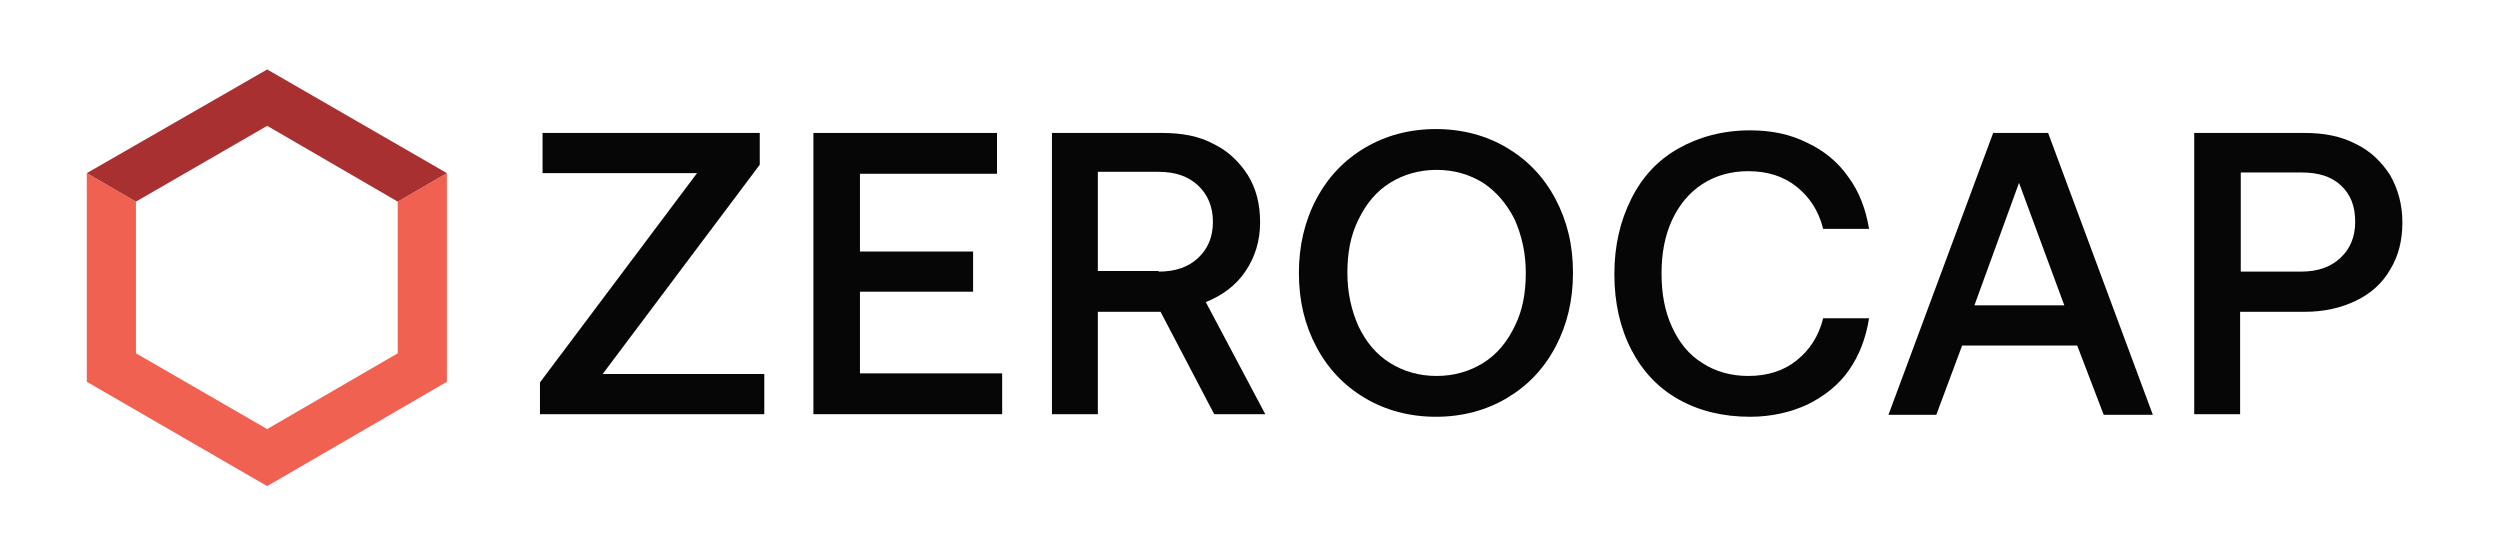
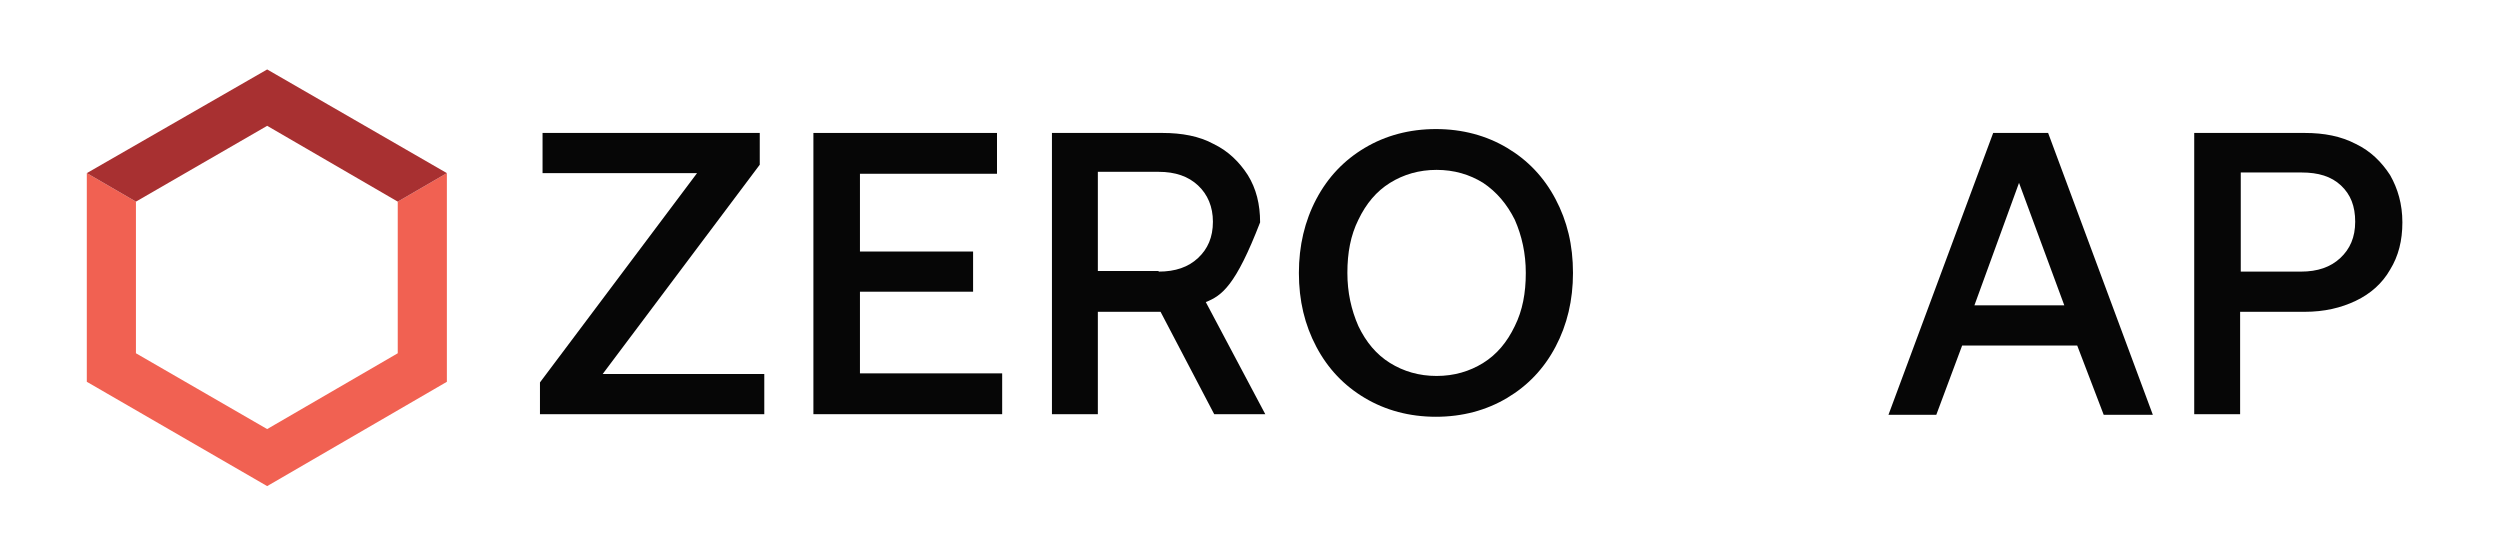
<svg xmlns="http://www.w3.org/2000/svg" width="144" height="32" viewBox="0 0 144 32" fill="none">
  <path d="M43.762 7.658V9.487L34.714 21.543H44.023V23.857H31.102V22.028L40.15 9.972H31.251V7.658H43.762Z" fill="#060606" />
  <path d="M57.427 7.658V10.009H49.533V14.488H56.05V16.802H49.533V21.506H57.725V23.857H46.852V7.658H57.427Z" fill="#060606" />
-   <path d="M66.736 15.645C67.704 15.645 68.449 15.384 69.007 14.862C69.566 14.339 69.864 13.667 69.864 12.771C69.864 11.913 69.566 11.204 69.007 10.681C68.449 10.159 67.704 9.897 66.736 9.897H63.236V15.608H66.736V15.645ZM69.901 8.292C70.757 8.703 71.391 9.337 71.874 10.084C72.359 10.868 72.582 11.764 72.582 12.809C72.582 13.891 72.284 14.824 71.726 15.645C71.167 16.466 70.385 17.026 69.454 17.4L72.88 23.857H69.938L66.848 17.959H63.236V23.857H60.592V7.658H66.96C68.076 7.658 69.082 7.844 69.901 8.292Z" fill="#060606" />
+   <path d="M66.736 15.645C67.704 15.645 68.449 15.384 69.007 14.862C69.566 14.339 69.864 13.667 69.864 12.771C69.864 11.913 69.566 11.204 69.007 10.681C68.449 10.159 67.704 9.897 66.736 9.897H63.236V15.608H66.736V15.645ZM69.901 8.292C70.757 8.703 71.391 9.337 71.874 10.084C72.359 10.868 72.582 11.764 72.582 12.809C71.167 16.466 70.385 17.026 69.454 17.4L72.88 23.857H69.938L66.848 17.959H63.236V23.857H60.592V7.658H66.96C68.076 7.658 69.082 7.844 69.901 8.292Z" fill="#060606" />
  <path d="M80.066 20.908C80.848 21.393 81.742 21.655 82.747 21.655C83.752 21.655 84.646 21.393 85.428 20.908C86.21 20.423 86.806 19.714 87.253 18.781C87.699 17.885 87.886 16.877 87.886 15.72C87.886 14.6 87.662 13.592 87.253 12.659C86.806 11.764 86.21 11.054 85.428 10.532C84.646 10.047 83.752 9.785 82.747 9.785C81.742 9.785 80.848 10.047 80.066 10.532C79.284 11.017 78.689 11.726 78.242 12.659C77.795 13.555 77.609 14.563 77.609 15.72C77.609 16.84 77.832 17.848 78.242 18.781C78.689 19.714 79.284 20.423 80.066 20.908ZM86.806 22.924C85.614 23.633 84.237 24.006 82.71 24.006C81.183 24.006 79.806 23.633 78.614 22.924C77.422 22.215 76.492 21.244 75.821 19.975C75.151 18.706 74.816 17.325 74.816 15.72C74.816 14.152 75.151 12.734 75.821 11.465C76.492 10.196 77.422 9.225 78.614 8.516C79.806 7.807 81.183 7.434 82.71 7.434C84.237 7.434 85.614 7.807 86.806 8.516C87.997 9.225 88.928 10.196 89.598 11.465C90.269 12.734 90.604 14.115 90.604 15.72C90.604 17.288 90.269 18.706 89.598 19.975C88.928 21.244 87.997 22.215 86.806 22.924Z" fill="#060606" />
-   <path d="M96.673 8.554C97.865 7.882 99.242 7.508 100.806 7.508C102.035 7.508 103.115 7.732 104.083 8.218C105.051 8.666 105.87 9.337 106.466 10.196C107.099 11.054 107.471 12.062 107.658 13.182H105.014C104.753 12.137 104.232 11.353 103.487 10.756C102.743 10.159 101.812 9.86 100.695 9.86C99.689 9.86 98.796 10.121 98.051 10.607C97.306 11.092 96.71 11.801 96.301 12.697C95.891 13.592 95.705 14.6 95.705 15.757C95.705 16.914 95.891 17.922 96.301 18.818C96.71 19.714 97.269 20.423 98.051 20.908C98.796 21.393 99.689 21.655 100.695 21.655C101.812 21.655 102.743 21.356 103.487 20.759C104.232 20.162 104.753 19.378 105.014 18.333H107.658C107.471 19.49 107.099 20.46 106.503 21.319C105.908 22.177 105.088 22.812 104.12 23.297C103.152 23.745 102.035 24.006 100.806 24.006C99.242 24.006 97.865 23.67 96.673 22.998C95.482 22.326 94.588 21.356 93.955 20.124C93.322 18.893 92.987 17.437 92.987 15.795C92.987 14.152 93.322 12.734 93.955 11.465C94.588 10.196 95.482 9.225 96.673 8.554Z" fill="#060606" />
  <path d="M118.903 17.586L116.296 10.532L113.727 17.586H118.903ZM114.807 7.658H117.972L124.004 23.894H121.174L119.647 19.901H113.02L111.53 23.894H108.775L114.807 7.658Z" fill="#060606" />
  <path d="M132.531 15.645C133.499 15.645 134.244 15.384 134.802 14.862C135.361 14.339 135.659 13.667 135.659 12.771C135.659 11.876 135.398 11.204 134.839 10.681C134.281 10.159 133.536 9.935 132.568 9.935H129.068V15.645H132.531ZM135.696 8.292C136.552 8.703 137.185 9.338 137.669 10.084C138.116 10.868 138.377 11.764 138.377 12.809C138.377 13.854 138.153 14.75 137.669 15.534C137.222 16.317 136.552 16.915 135.696 17.325C134.839 17.736 133.871 17.96 132.754 17.96H129.031V23.857H126.387V7.658H132.754C133.871 7.658 134.839 7.845 135.696 8.292Z" fill="#060606" />
  <path d="M22.91 11.614V20.348L15.389 24.715L7.83 20.348V11.614L5 9.972V21.991L15.389 28L25.74 21.991V9.972L22.91 11.614Z" fill="#F16152" />
  <path d="M15.389 7.247L22.91 11.614L25.74 9.972L15.389 4L5 9.972L7.83 11.614L15.389 7.247Z" fill="#A83031" />
</svg>